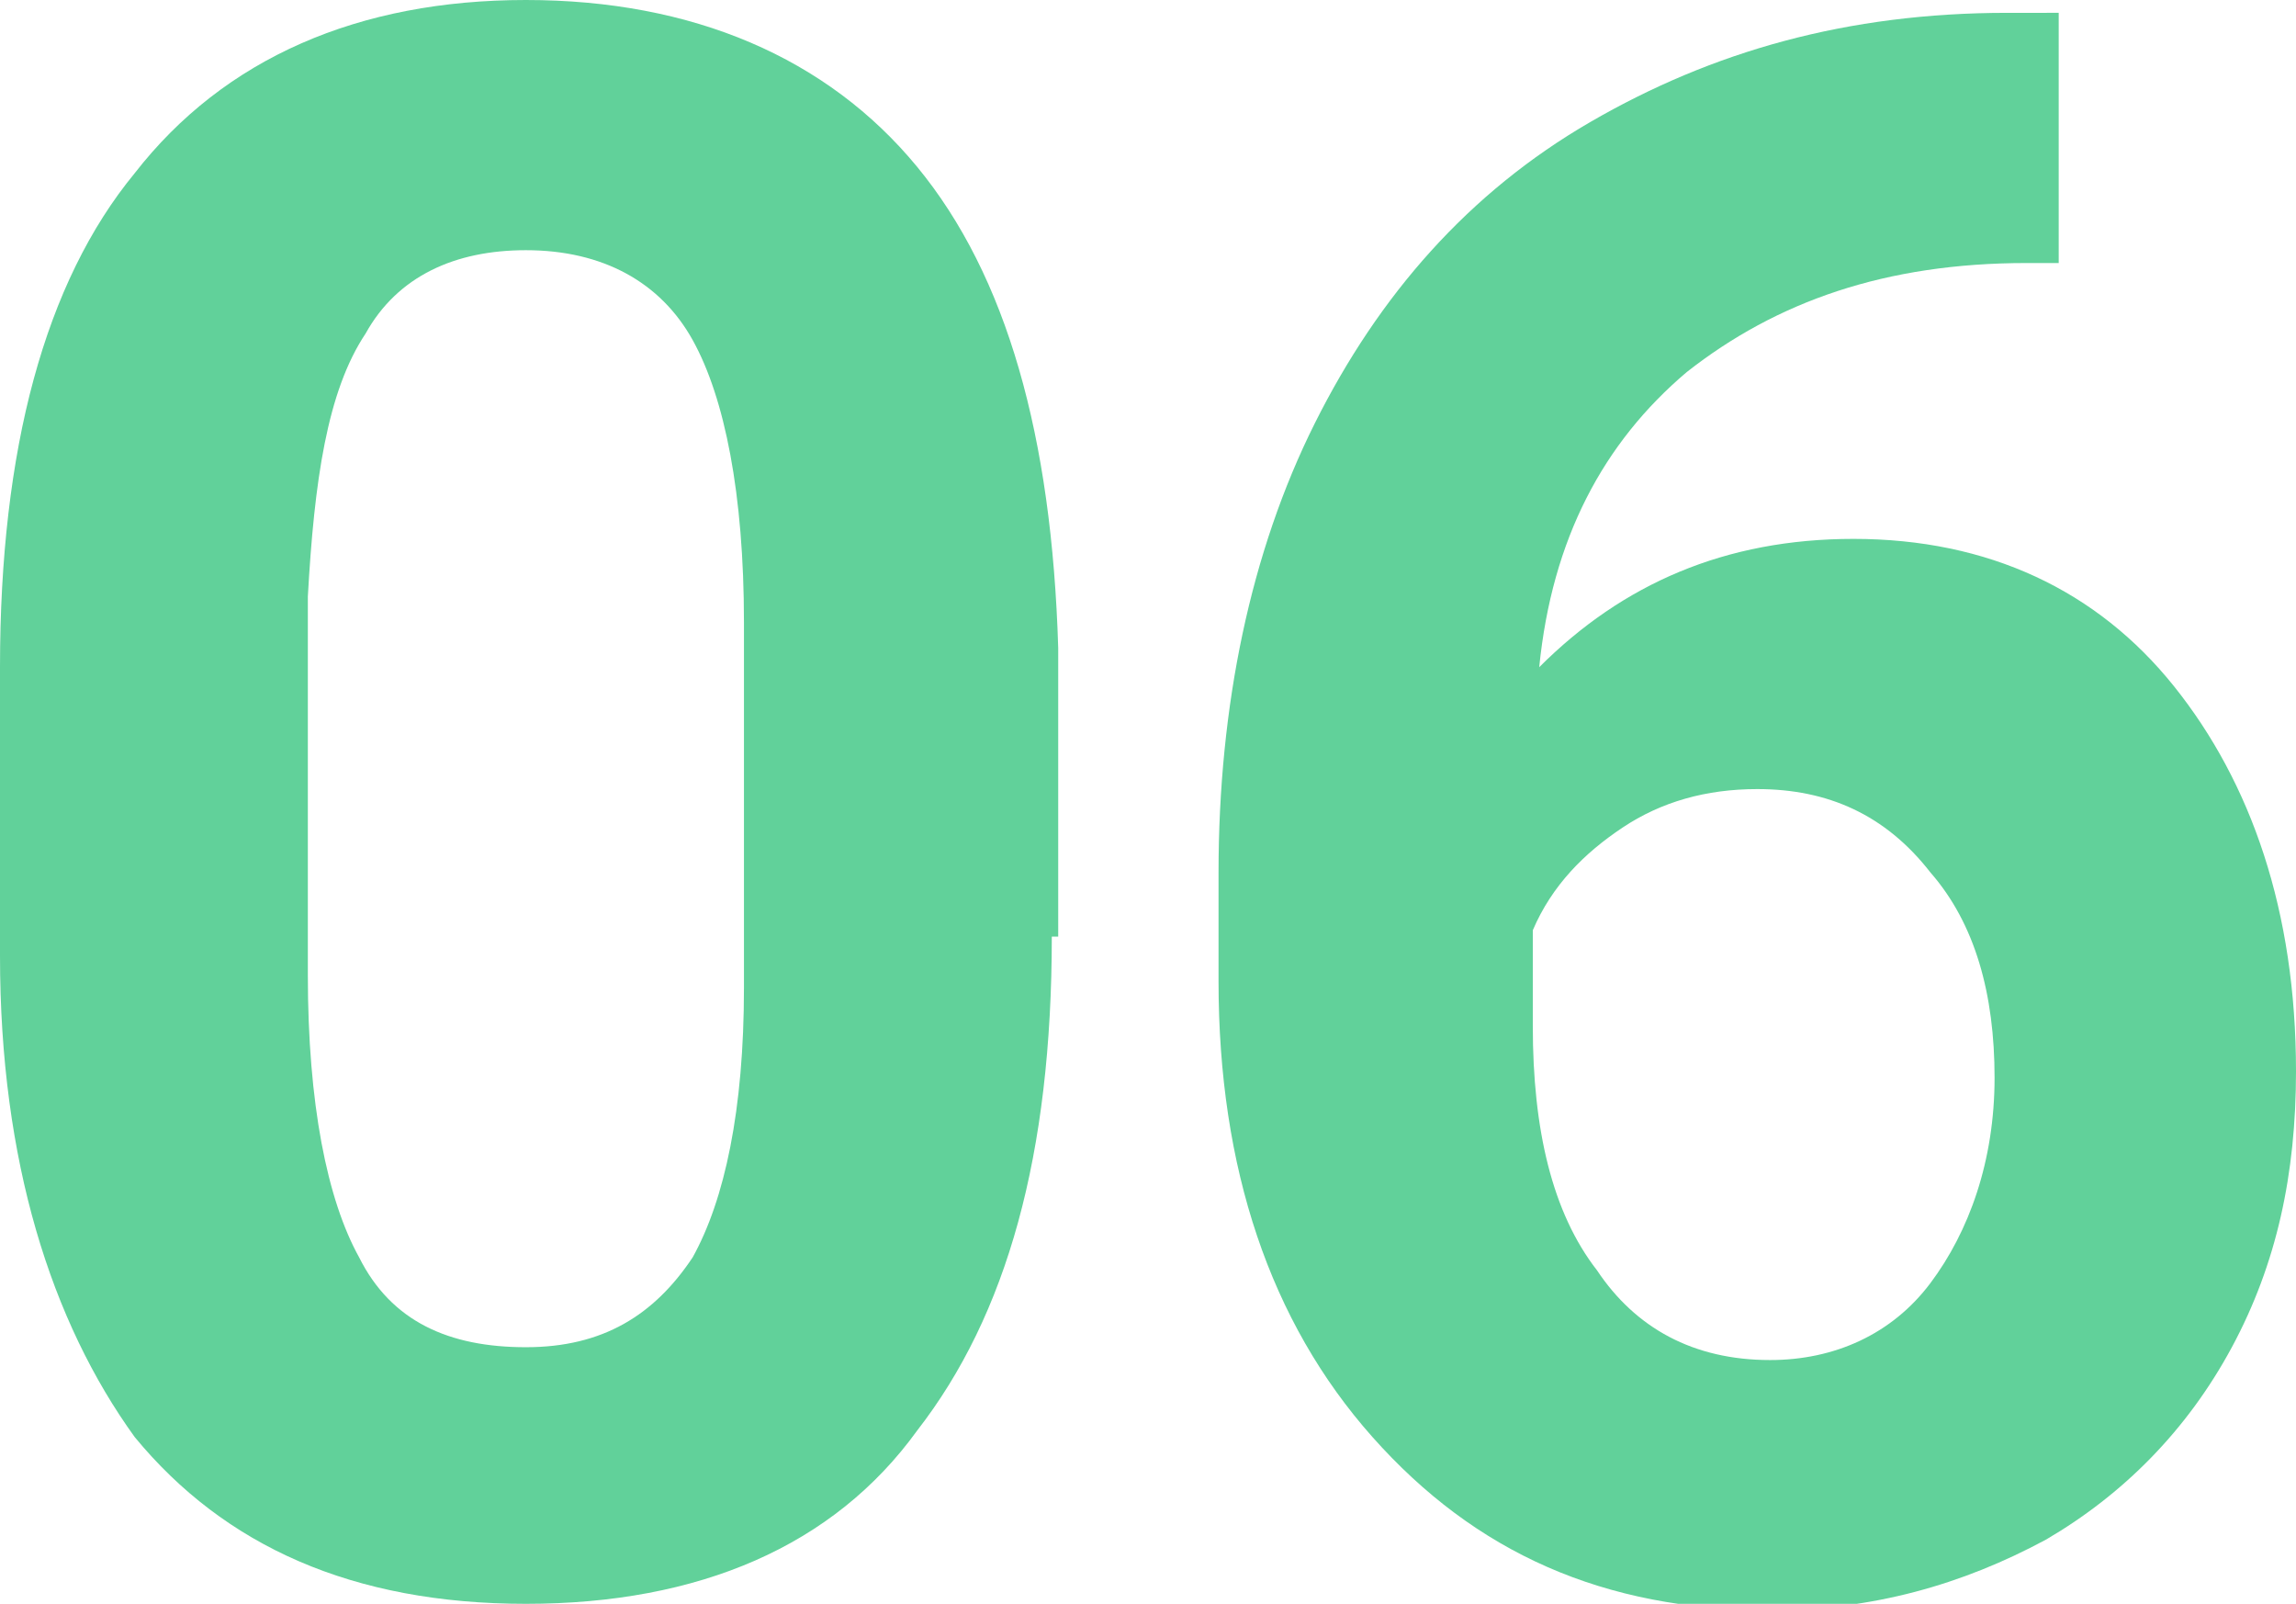
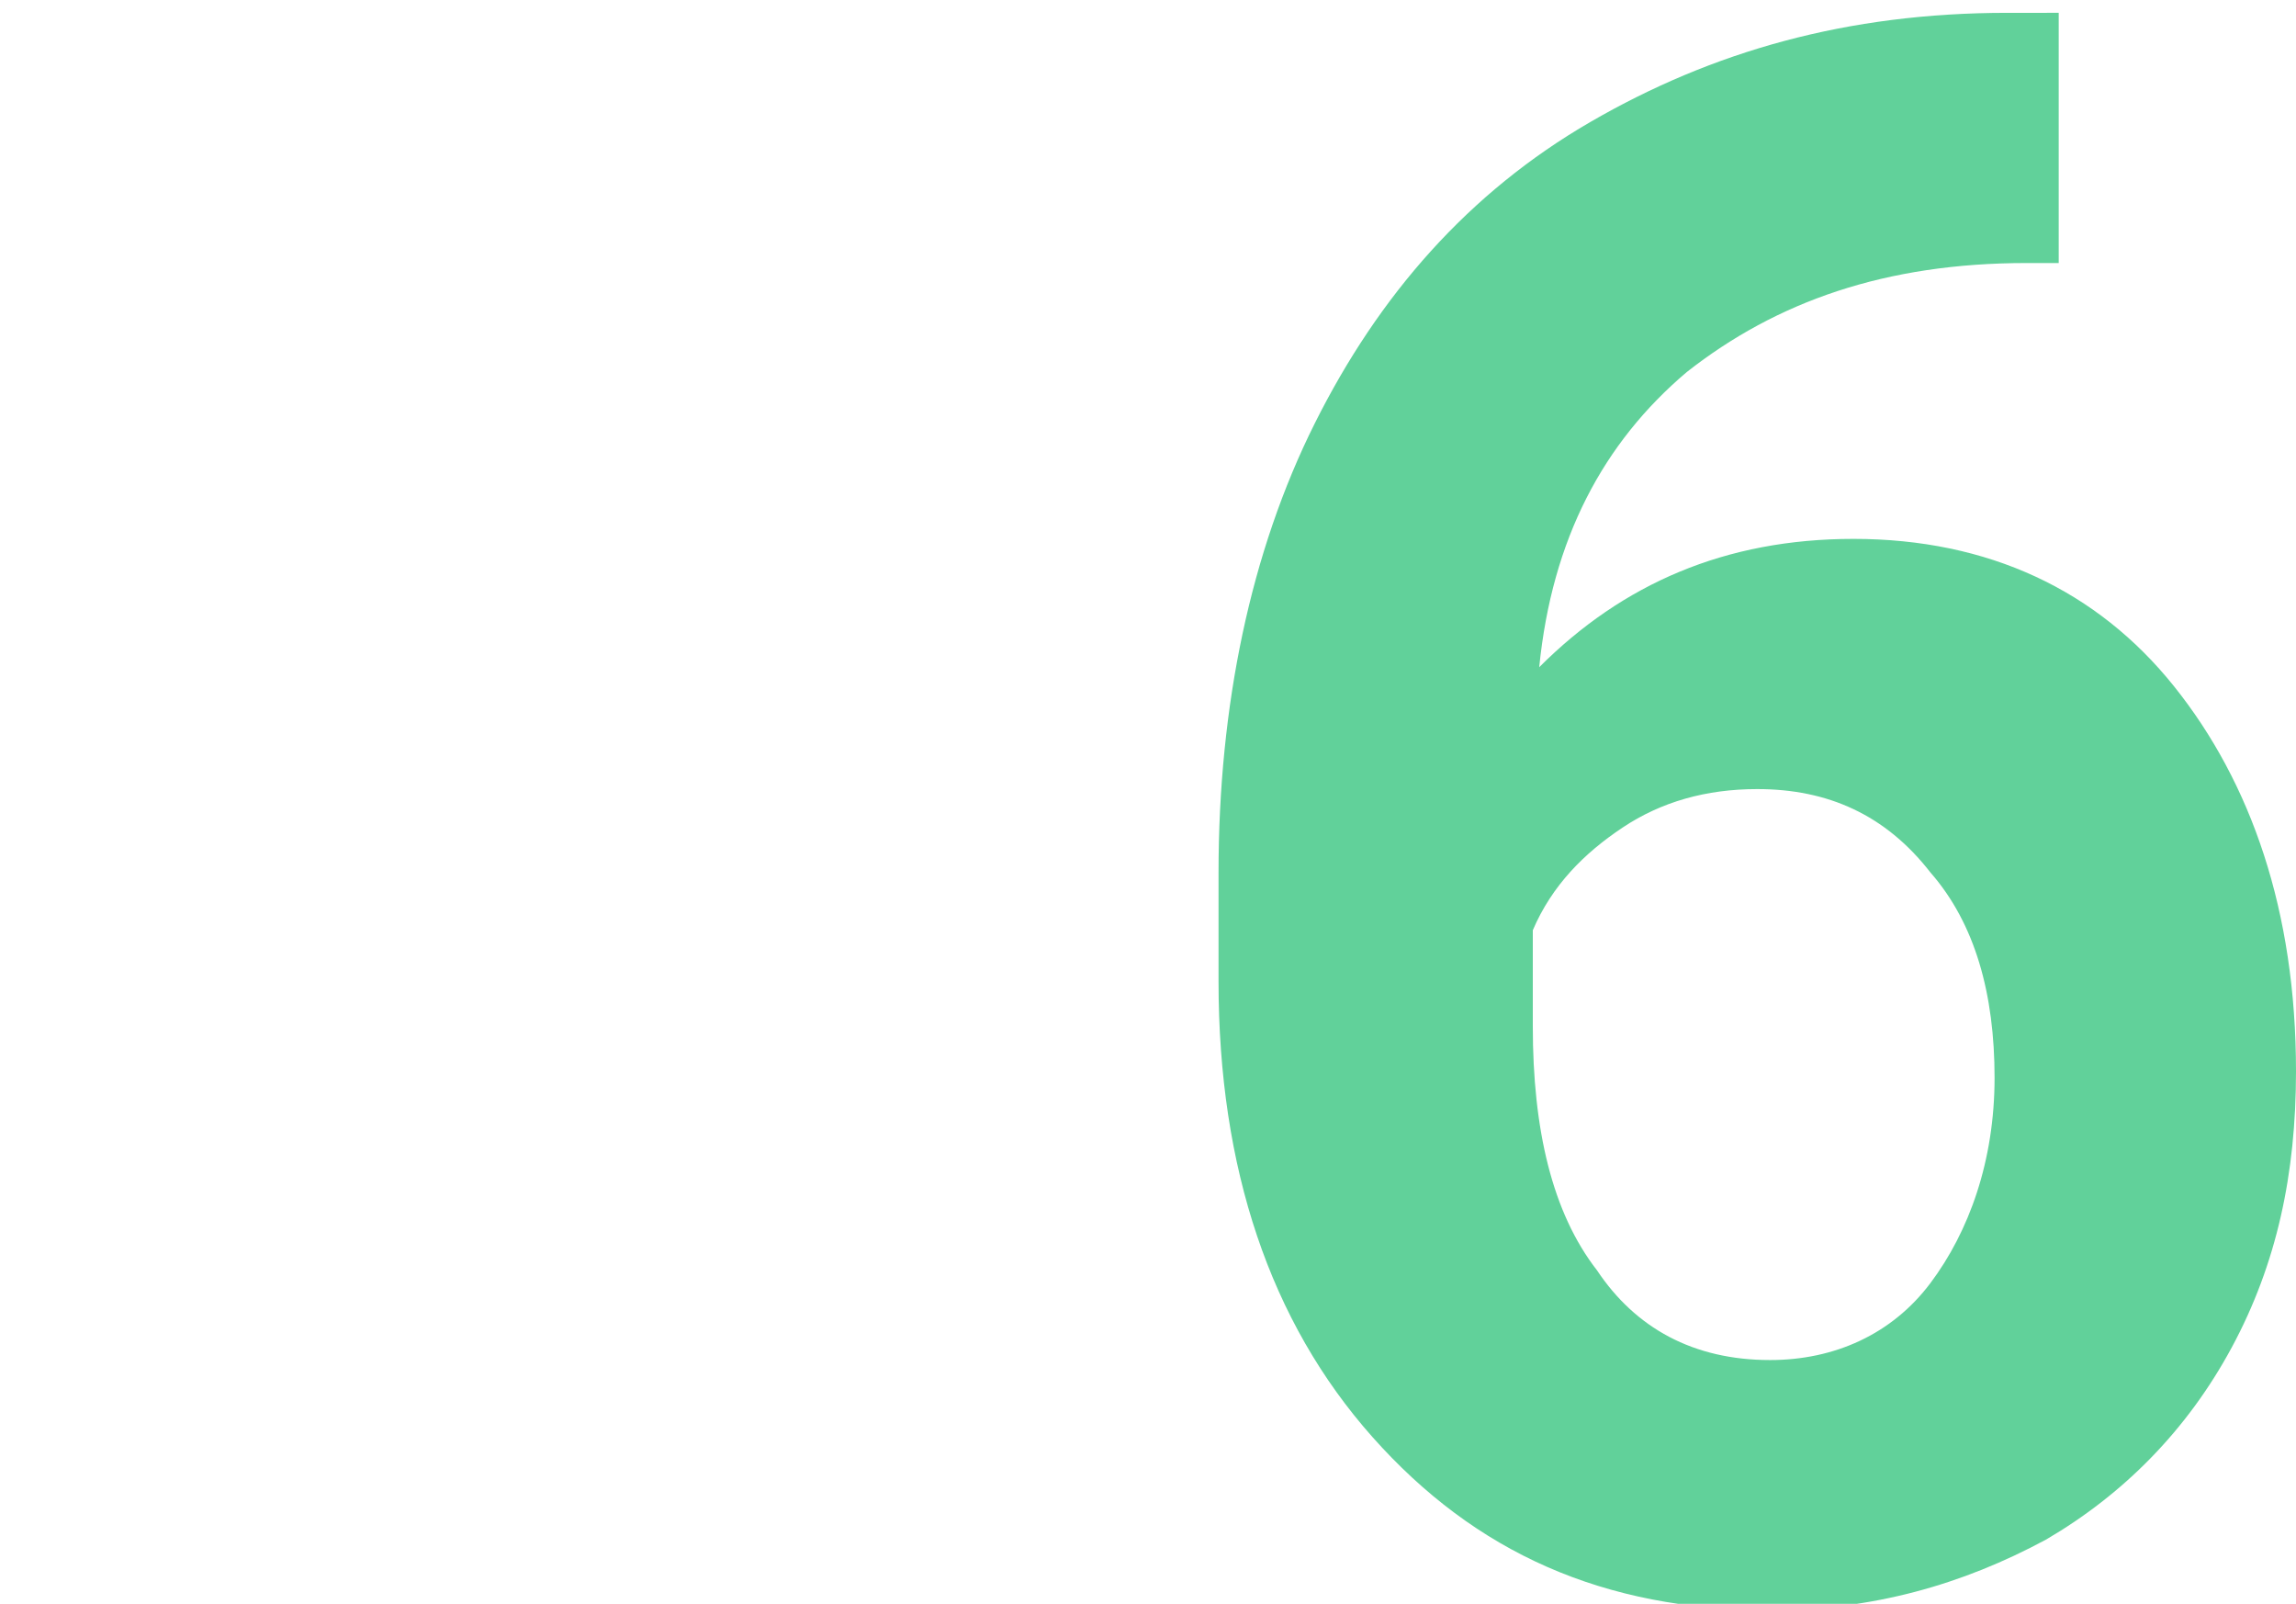
<svg xmlns="http://www.w3.org/2000/svg" version="1.1" id="レイヤー_1" x="0px" y="0px" width="35.8px" height="25px" viewBox="0 0 35.8 25" style="enable-background:new 0 0 35.8 25;" xml:space="preserve">
  <style type="text/css">
	.st0{fill:#61D19A;}
</style>
  <g>
-     <path class="st0" d="M16.4,14.6c0,3.4-0.7,5.9-2.1,7.7C13,24.1,10.9,25,8.2,25c-2.7,0-4.7-0.9-6.1-2.6C0.8,20.6,0,18.1,0,14.9v-4.5   c0-3.4,0.7-6,2.1-7.7C3.5,0.9,5.6,0,8.2,0s4.7,0.9,6.1,2.6c1.4,1.7,2.1,4.2,2.2,7.5V14.6z M11.6,9.7c0-2-0.3-3.5-0.8-4.4   S9.4,3.9,8.2,3.9c-1.1,0-2,0.4-2.5,1.3C5.1,6.1,4.9,7.5,4.8,9.3v5.9c0,2,0.3,3.5,0.8,4.4c0.5,1,1.4,1.4,2.6,1.4   c1.2,0,2-0.5,2.6-1.4c0.5-0.9,0.8-2.3,0.8-4.2V9.7z" />
    <path class="st0" d="M32.1,0.1v4h-0.5c-2.2,0-3.9,0.6-5.3,1.7C25,6.9,24.2,8.4,24,10.4c1.3-1.3,2.9-2,4.9-2c2.1,0,3.8,0.8,5,2.3   c1.2,1.5,1.9,3.5,1.9,6c0,1.6-0.3,3-1,4.3c-0.7,1.3-1.7,2.3-2.9,3c-1.3,0.7-2.7,1.1-4.3,1.1c-2.6,0-4.6-0.9-6.2-2.7   c-1.6-1.8-2.4-4.2-2.4-7.1v-1.7c0-2.6,0.5-5,1.5-7c1-2,2.4-3.6,4.3-4.7c1.9-1.1,4-1.7,6.5-1.7H32.1z M27.4,12.3   c-0.8,0-1.5,0.2-2.1,0.6c-0.6,0.4-1.1,0.9-1.4,1.6V16c0,1.6,0.3,2.9,1,3.8c0.6,0.9,1.5,1.4,2.7,1.4c1,0,1.9-0.4,2.5-1.2   c0.6-0.8,1-1.9,1-3.2c0-1.3-0.3-2.4-1-3.2C29.4,12.7,28.5,12.3,27.4,12.3z" />
  </g>
</svg>